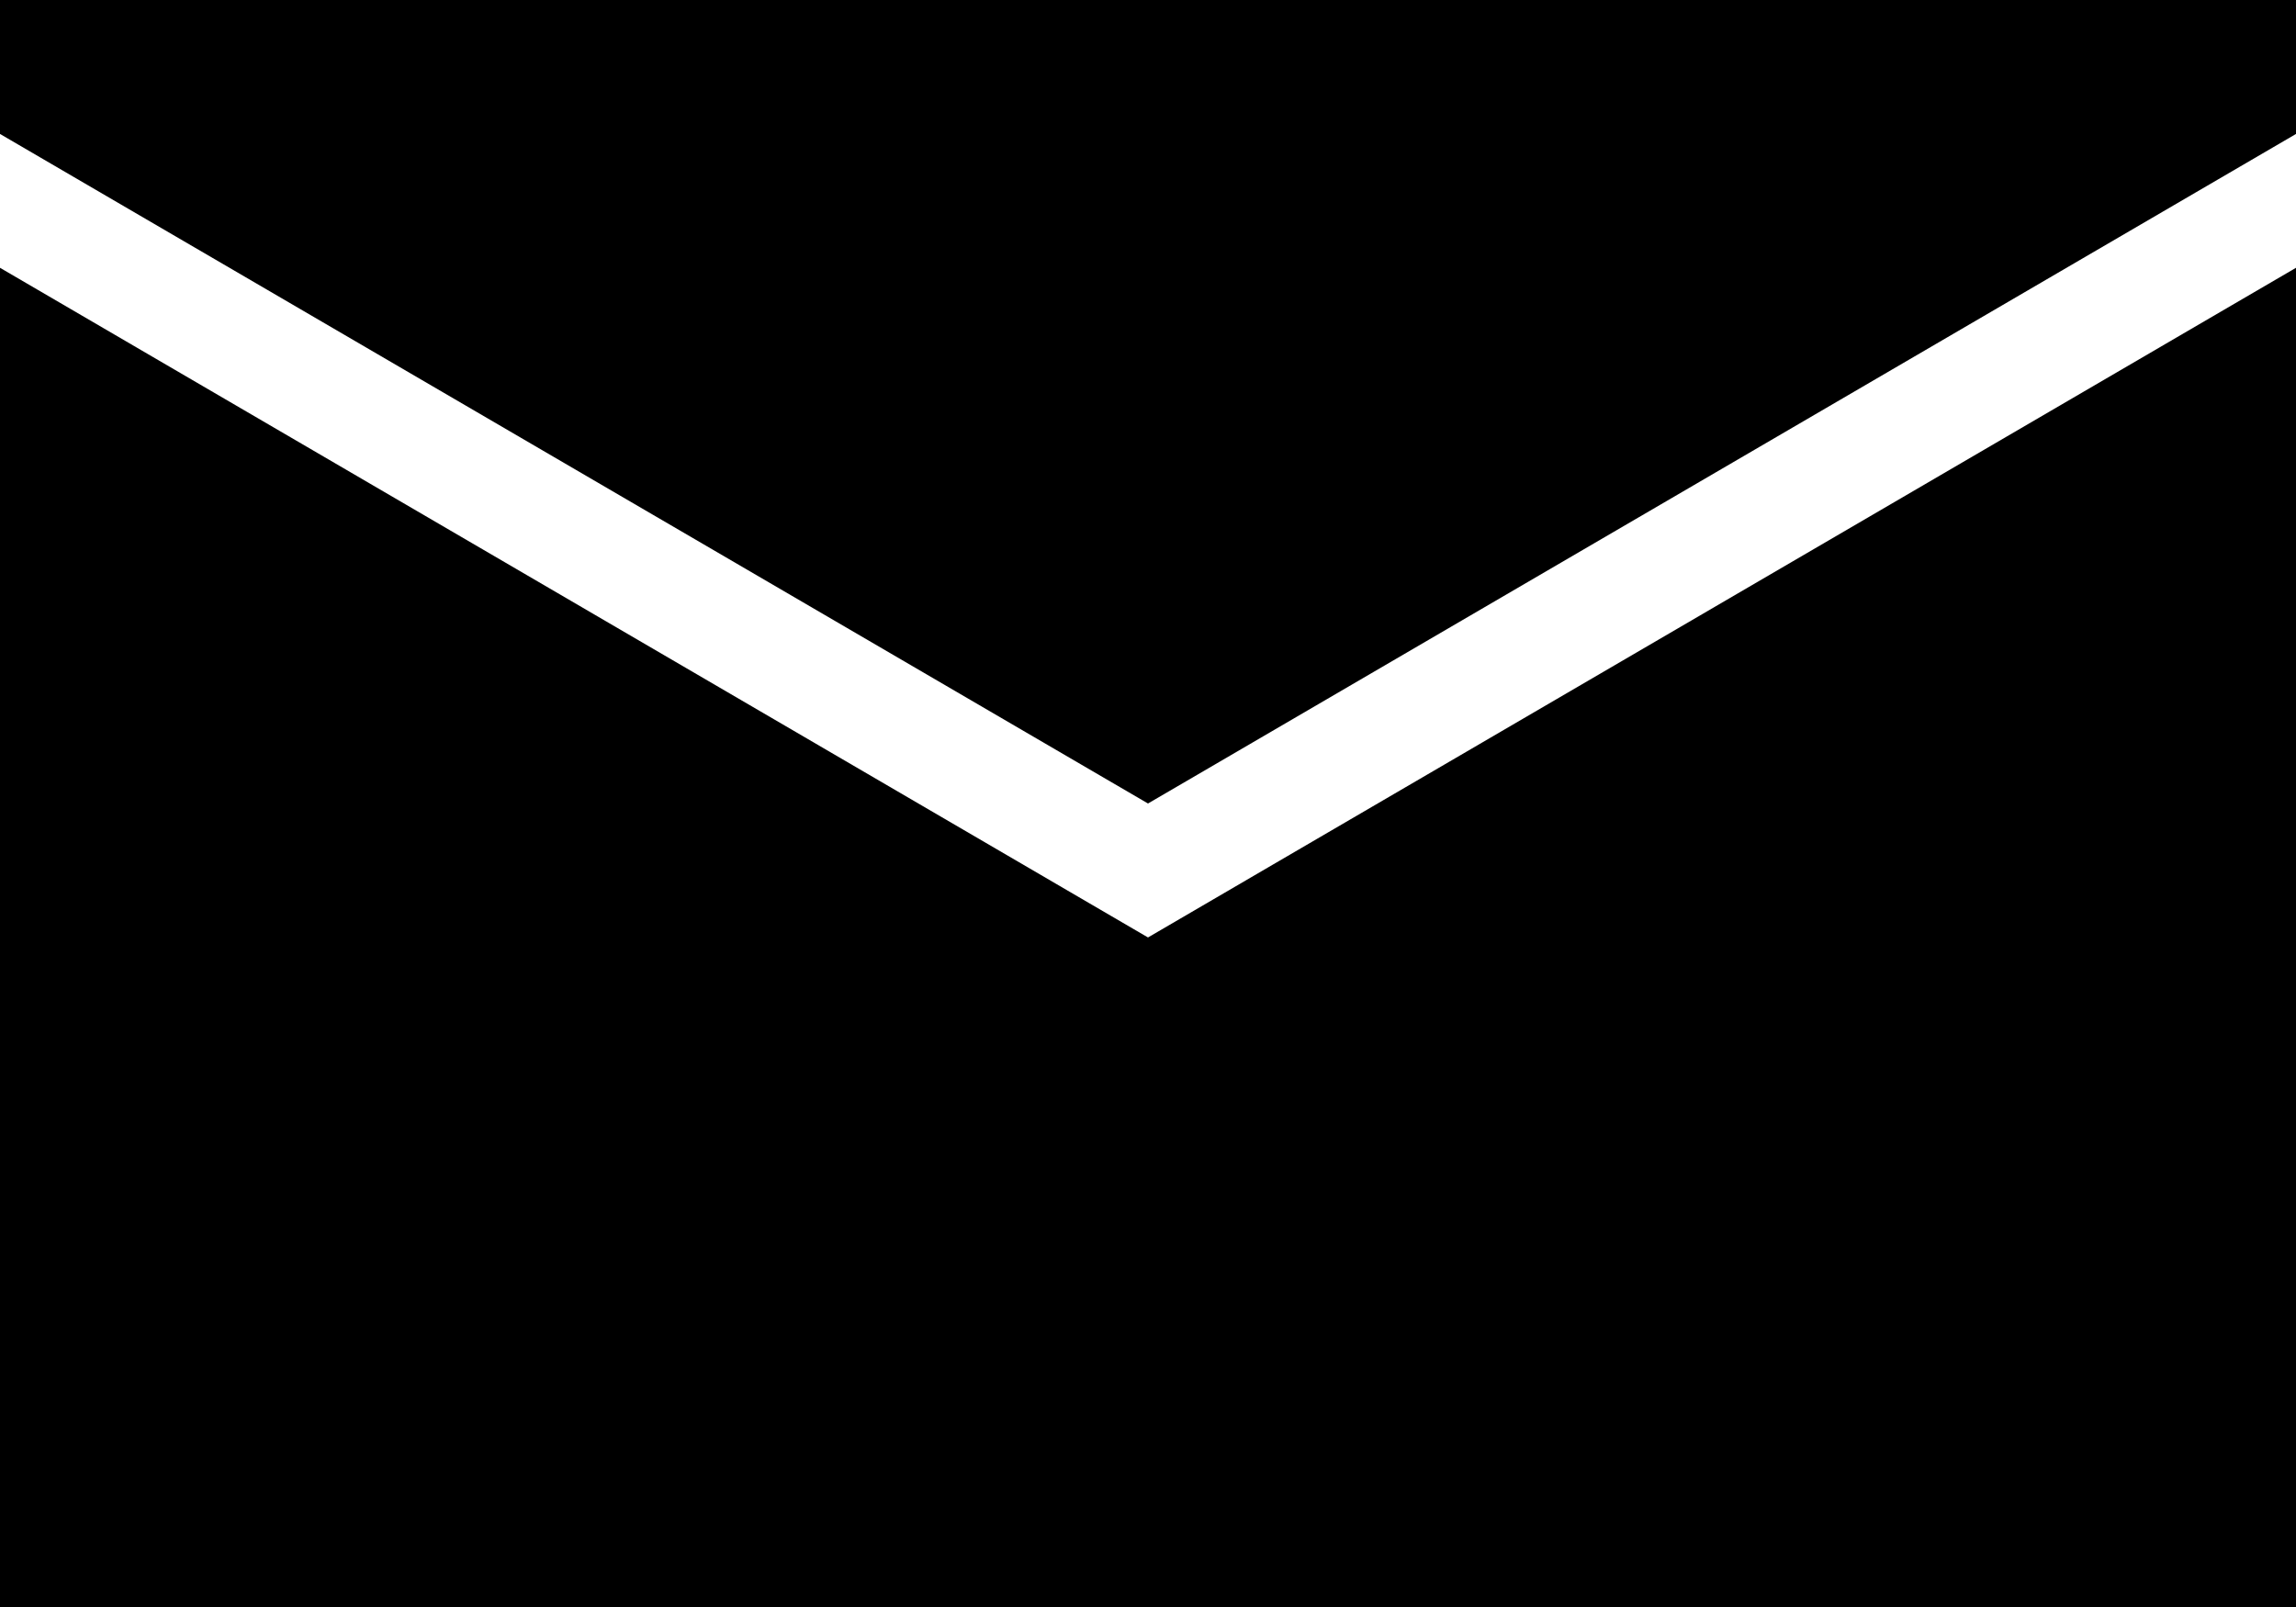
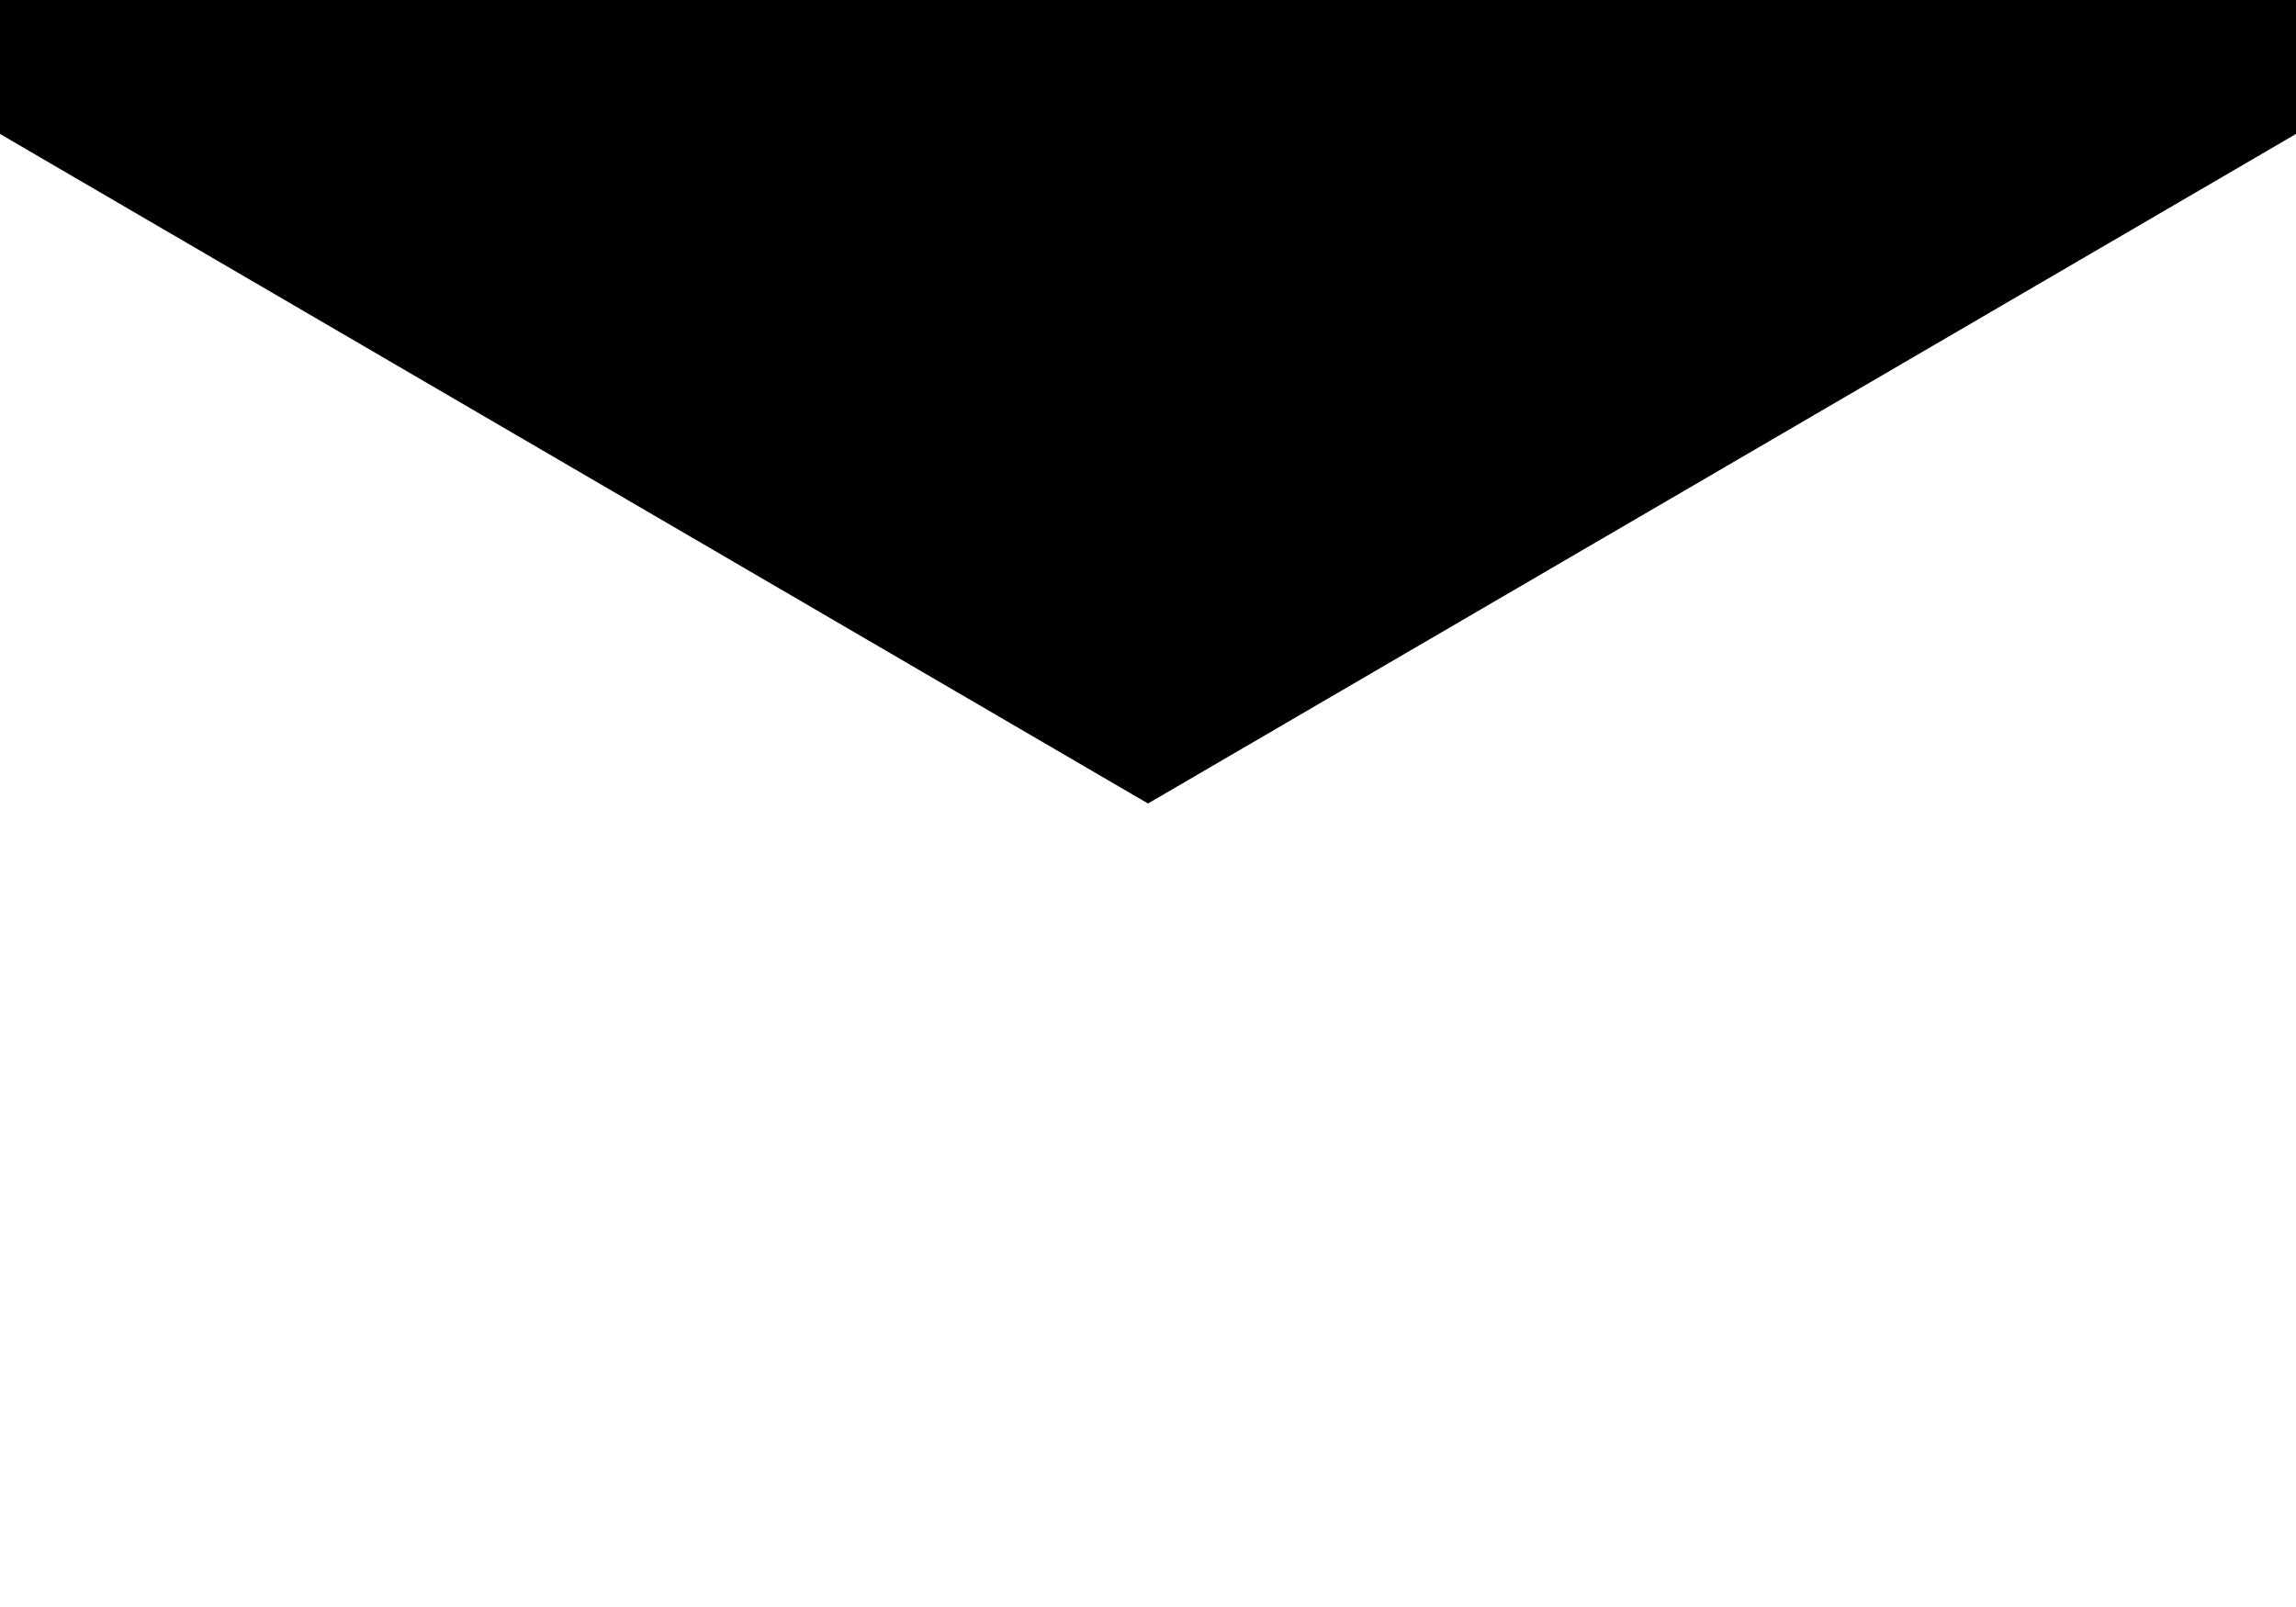
<svg xmlns="http://www.w3.org/2000/svg" width="20" height="14" viewBox="0 0 20 14" fill="none">
-   <path d="M0 2.333V14H20V2.333L10 8.167L0 2.333Z" fill="black" />
  <path d="M0 1.167L10 7L20 1.167V0H0V1.167Z" fill="black" />
</svg>